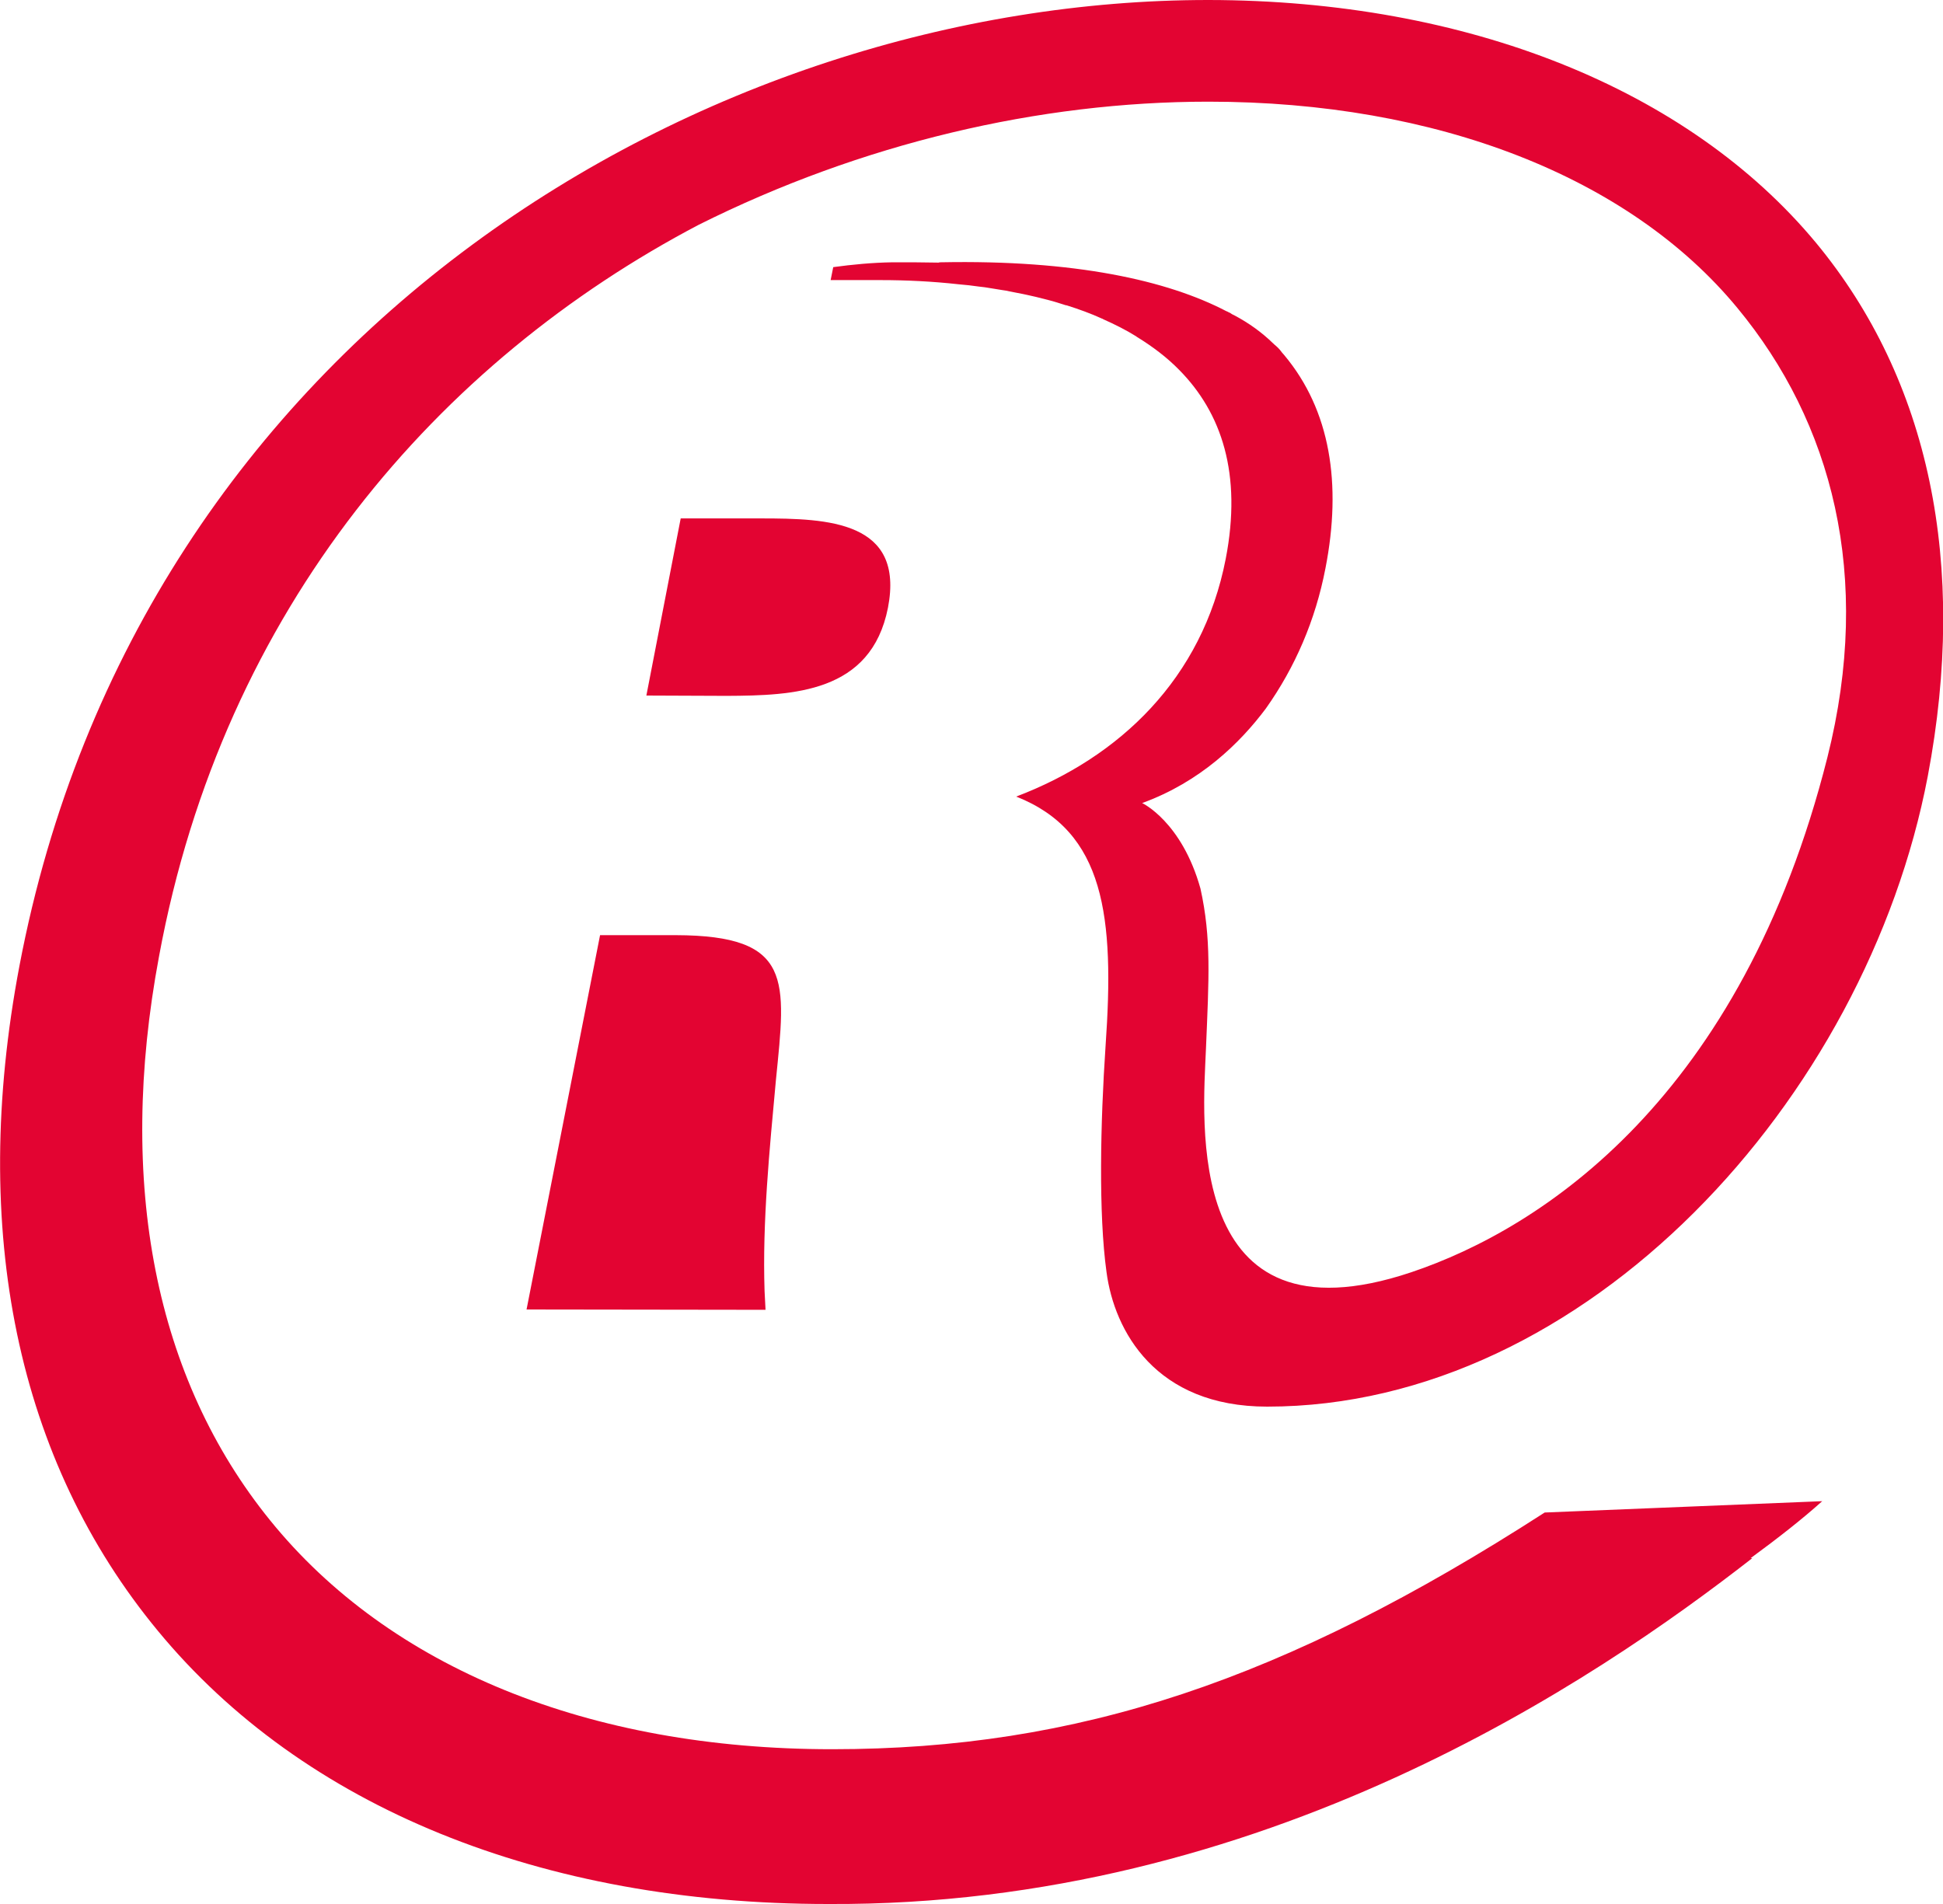
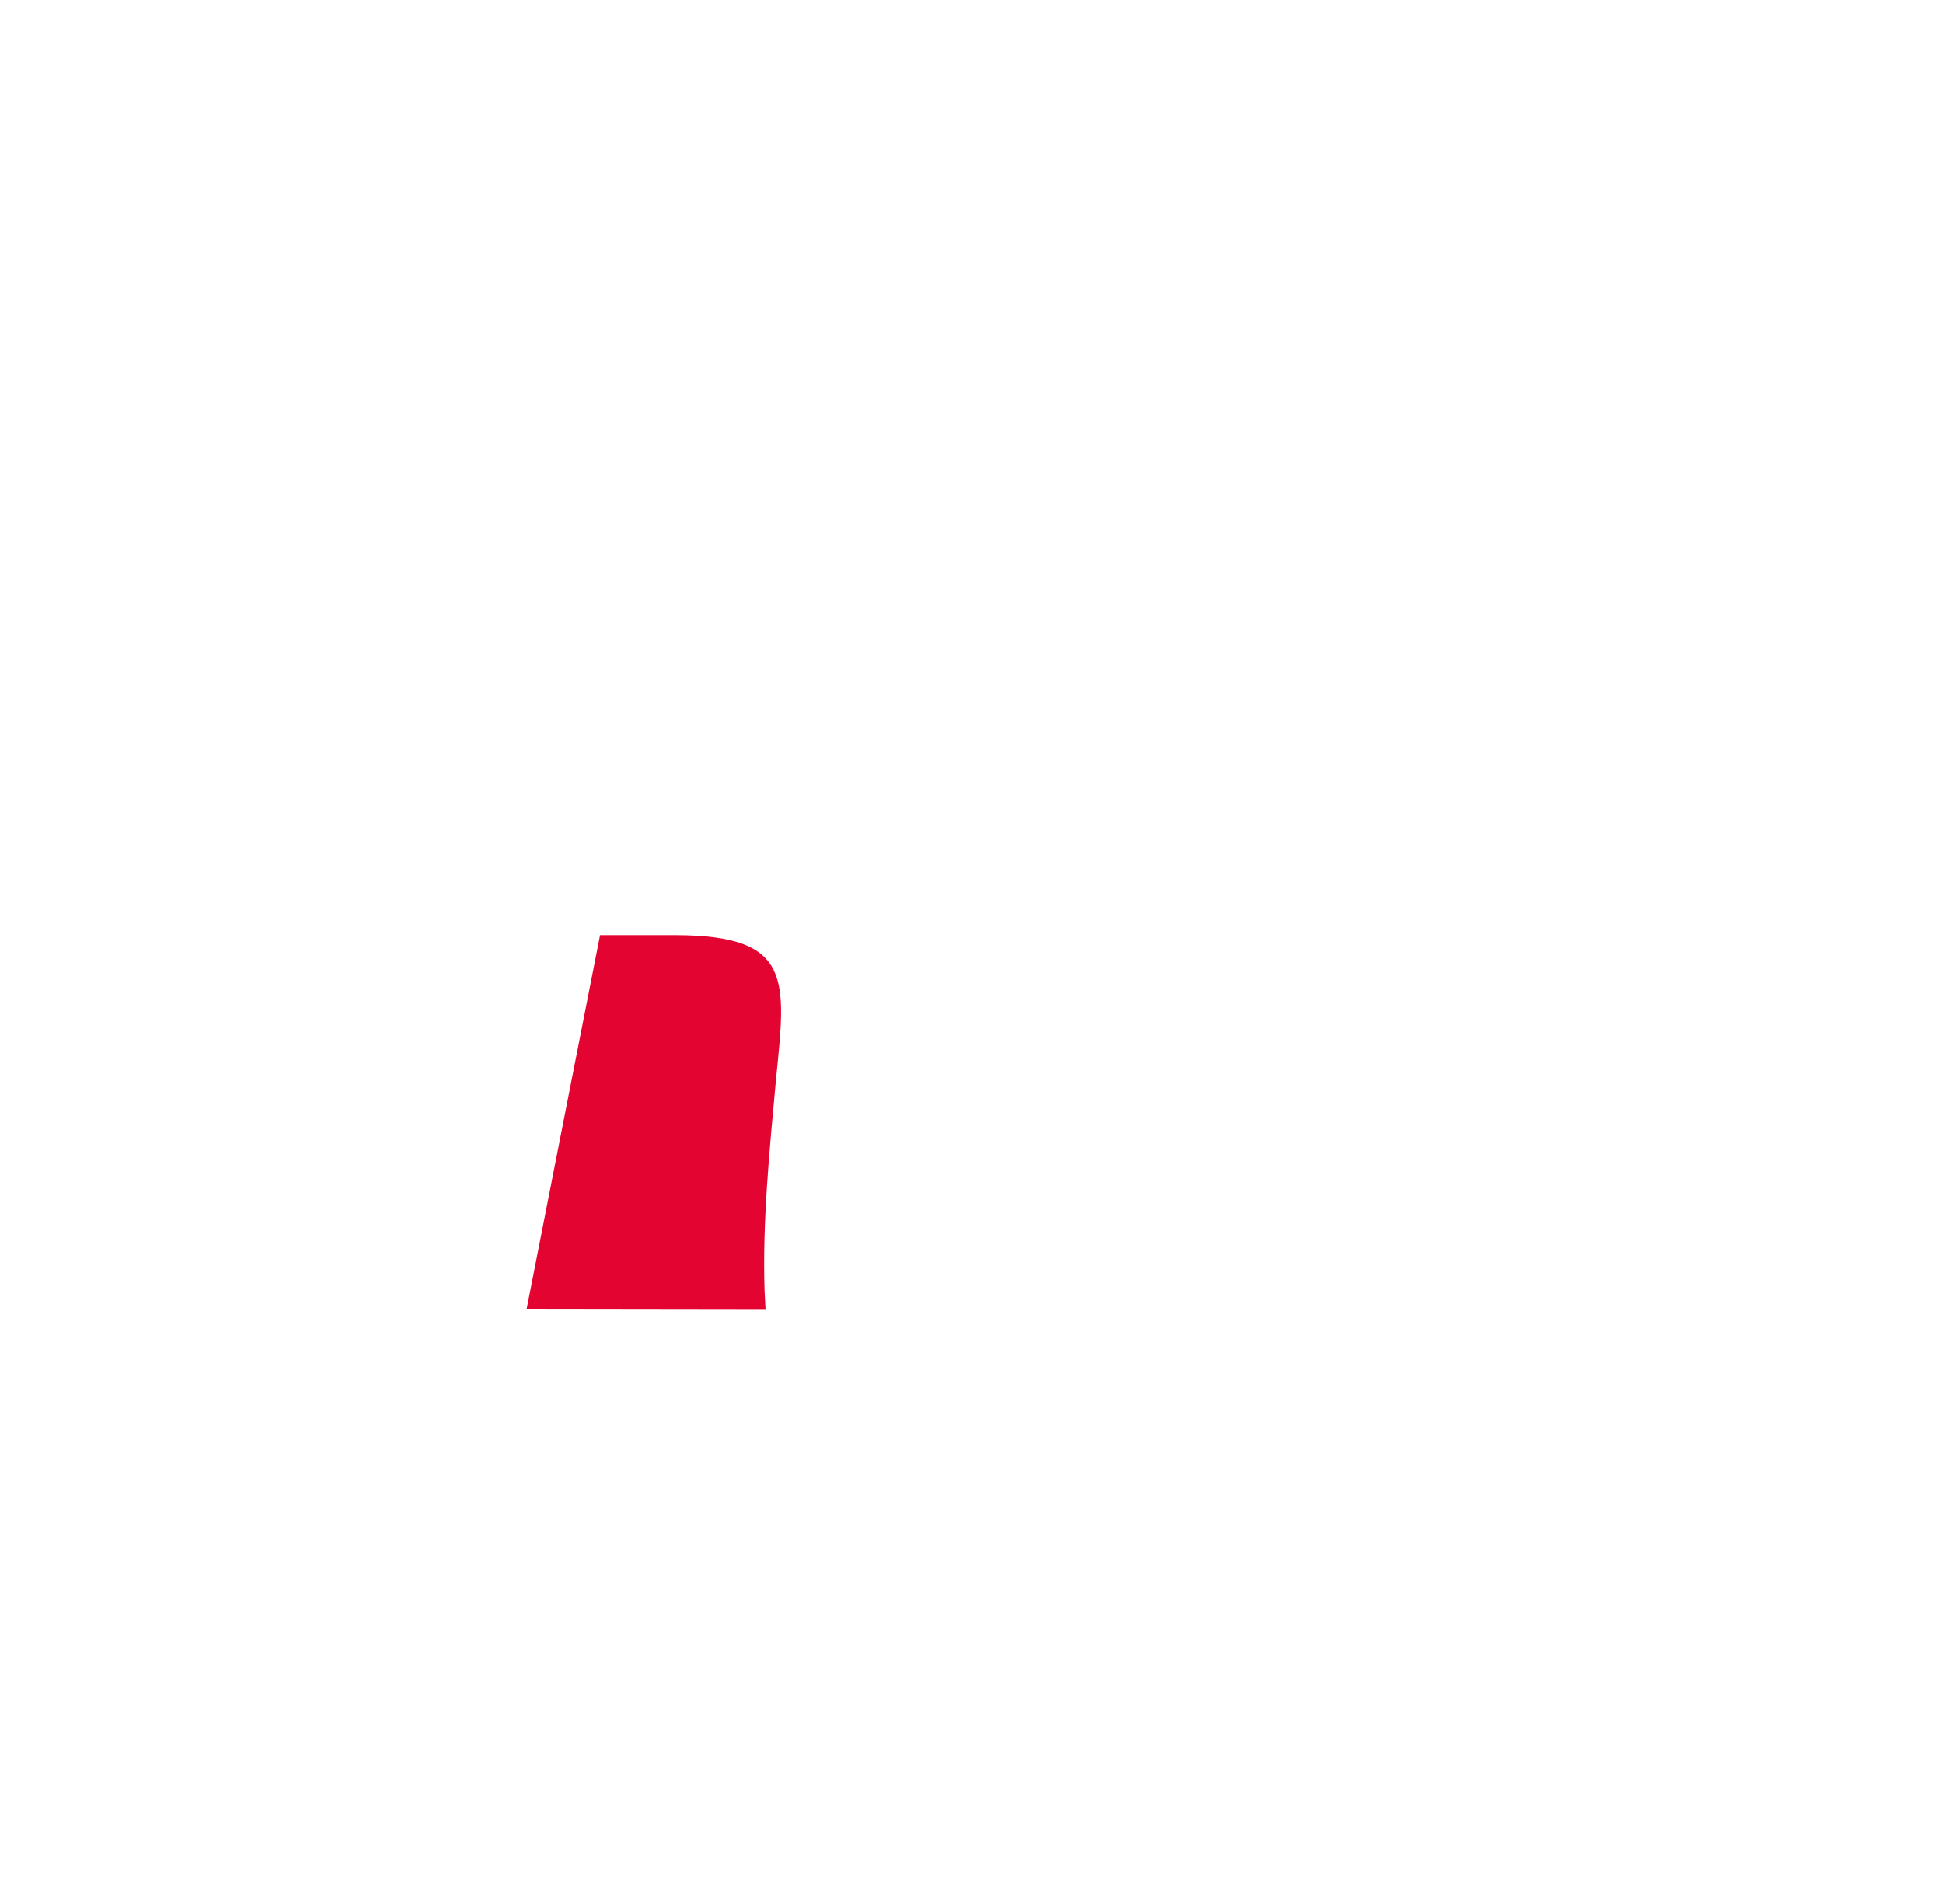
<svg xmlns="http://www.w3.org/2000/svg" version="1.1" x="0px" y="0px" viewBox="0 0 600 588" style="enable-background:new 0 0 600 588;" xml:space="preserve">
  <style type="text/css">
	.st0{fill:#E30432;}
</style>
  <g id="Ebene_1">
</g>
  <g id="Isolationsmodus">
    <g>
      <path class="st0" d="M208.7,288.8l-23.4,0l-22.7,115.6l73.8,0.1l-0.3-5.8c-0.7-21.4,1.5-43.3,3.5-65.1    C242.7,302.6,245,288.9,208.7,288.8z" />
-       <path class="st0" d="M274.2,187.7c5.2-26.8-18.5-27.6-39.2-27.6l-24.8,0l-10.6,54.7l24.8,0.1C245,214.8,269,214,274.2,187.7z" />
-       <path class="st0" d="M341.7,392.9c2.4,18.1,15.1,41.5,49.6,41.5c0,0,0,0,0,0c98.5,0,185-94.9,204-194.7    c12.4-65.5,0.5-122.4-34.5-164.7C521.3,27.4,453,0.1,373.2,0c0,0-0.1,0-0.1,0C218.8,0,43.2,102.5,6,298.3    c-15.5,81.8-0.7,152.8,42.8,205.4C93.7,558.1,167.2,588,255.7,588c0.1,0,0.1,0,0.2,0c134.4,0.7,236.8-69.1,285.2-106.8h-0.5    c8.6-6.3,16.1-12.2,22.1-17.6l-85.7,3.5c-80.5,51.9-144.2,73.1-220,73.1c0,0-0.1,0-0.1,0c-75,0-136.6-25.1-173.5-70.7    c-35.5-43.8-47.4-104-34.3-174.1C69,187.4,135.8,111.4,215.8,69.4c50.2-25.1,105.1-38,157.3-38c0,0,0.1,0,0.1,0    c70.4,0,129.9,23.2,163.3,63.7c29.2,35.3,41.9,82.7,27.8,138.8c-26.5,105.1-88,145.4-128.5,159c-70.7,23.7-64.3-47.2-63.4-69    c0.9-21.8,1.7-34.1-1.7-49.5c-5.8-20.7-18-26.4-18-26.4c17.9-6.5,30.2-18.5,38.2-29.2c9-12.7,15.3-27.2,18.4-43.3    c5.1-26.1,1.5-48.8-12.7-65.8c-0.2-0.2-0.4-0.5-0.7-0.8c-0.2-0.3-0.5-0.6-0.7-0.9c-0.6-0.7-1.3-1.3-1.9-1.8c0-0.1-0.1-0.1-0.2-0.2    c-3.5-3.4-7.4-6.2-11.9-8.6c-0.5-0.2-1-0.5-1.4-0.8c-0.4-0.1-0.7-0.4-1.1-0.5c-18.2-9.5-46.8-15.9-88.1-15.1c-0.3,0-0.5,0-0.8,0.1    c-4.6-0.1-9.2-0.1-14.1-0.1c-6.4,0.1-12.6,0.7-18.4,1.5l-0.8,4H272c7.9,0,16,0.4,24.1,1.3c1,0.1,2.1,0.2,3.1,0.3    c1,0.1,2.1,0.3,3.1,0.4c1.2,0.1,2.4,0.3,3.6,0.5c1.2,0.2,2.5,0.4,3.7,0.6c0.7,0.1,1.5,0.2,2.2,0.4c1.4,0.3,2.7,0.5,4.1,0.8    c0.5,0.1,0.9,0.2,1.4,0.3c1.8,0.4,3.6,0.8,5.4,1.3c0.4,0.1,0.8,0.2,1.2,0.3c1.6,0.4,3.1,0.9,4.7,1.4c0.3,0.1,0.5,0.2,0.8,0.2    c3.8,1.2,7.4,2.5,10.9,4.1c0.1,0,0.3,0.1,0.4,0.2c3.6,1.6,7,3.3,10.2,5.3c0,0,0,0,0.1,0.1c4.9,3,9.4,6.4,13.2,10.3h0    c13,13.2,19.4,32,14.3,58.3c-7.2,37-32.8,61.3-64.7,73.4c27.4,10.8,30.4,37.1,27.6,77C339.8,346.7,339.2,374.9,341.7,392.9z" />
    </g>
  </g>
</svg>